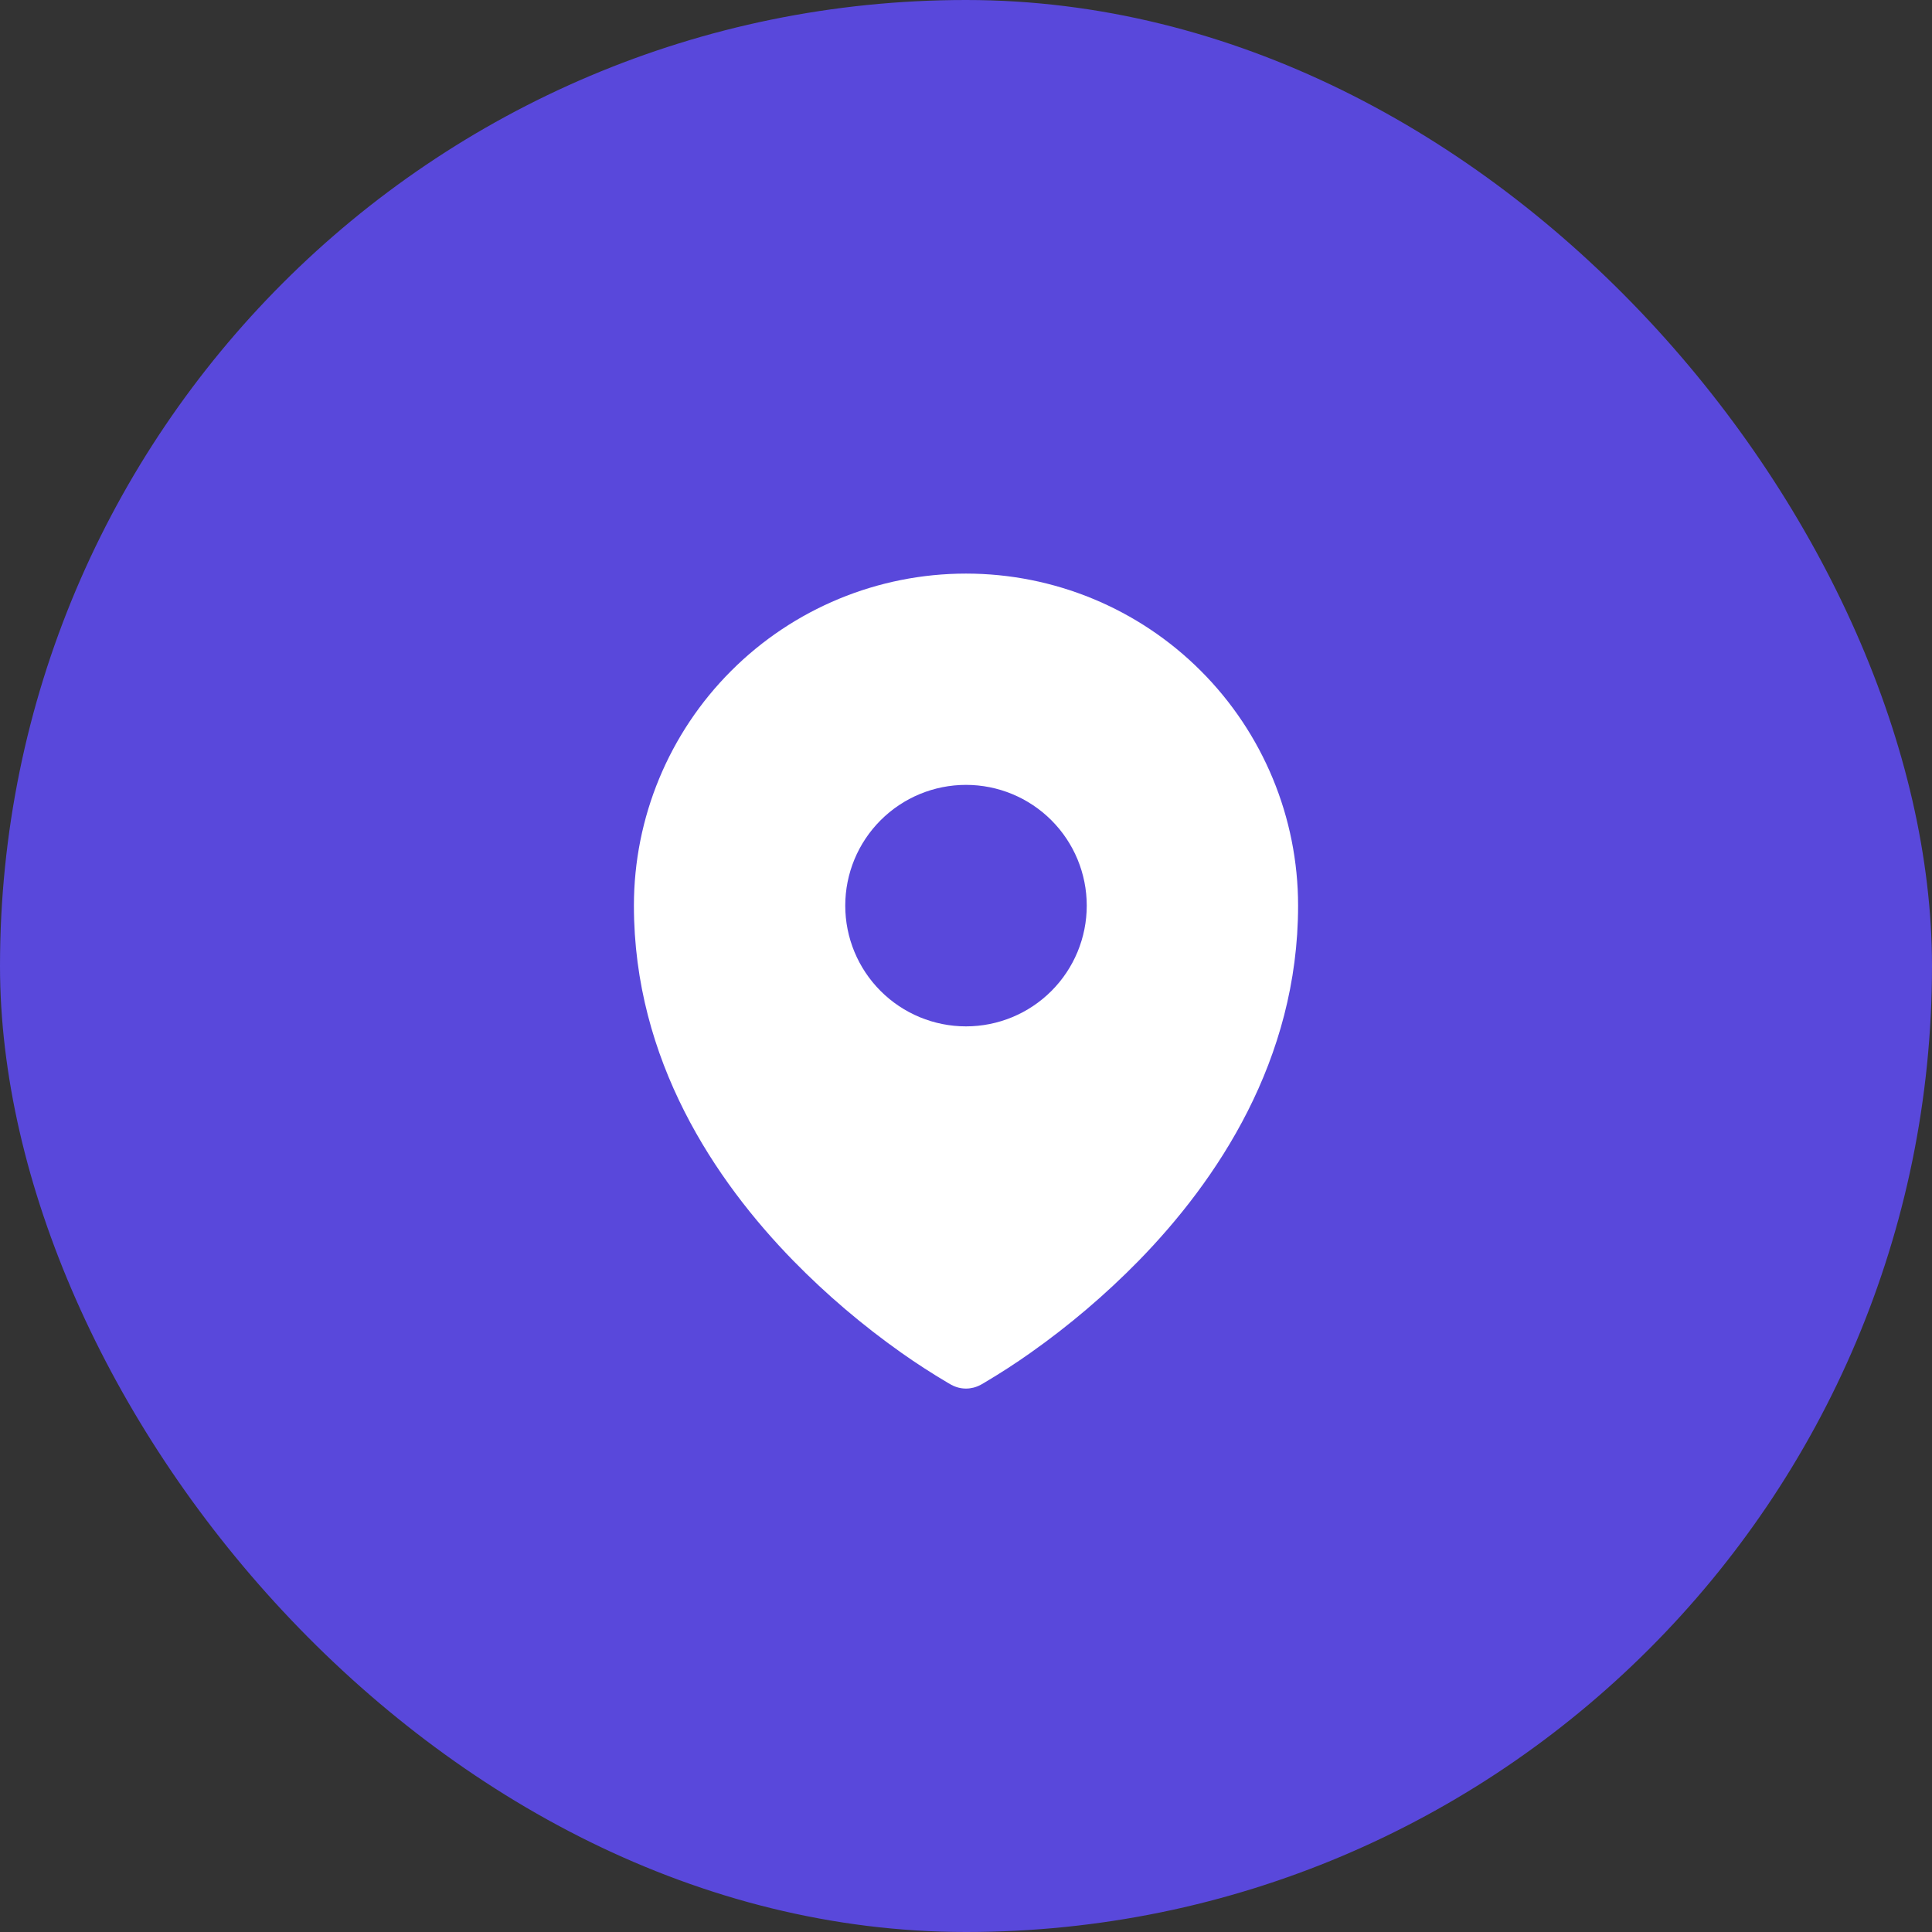
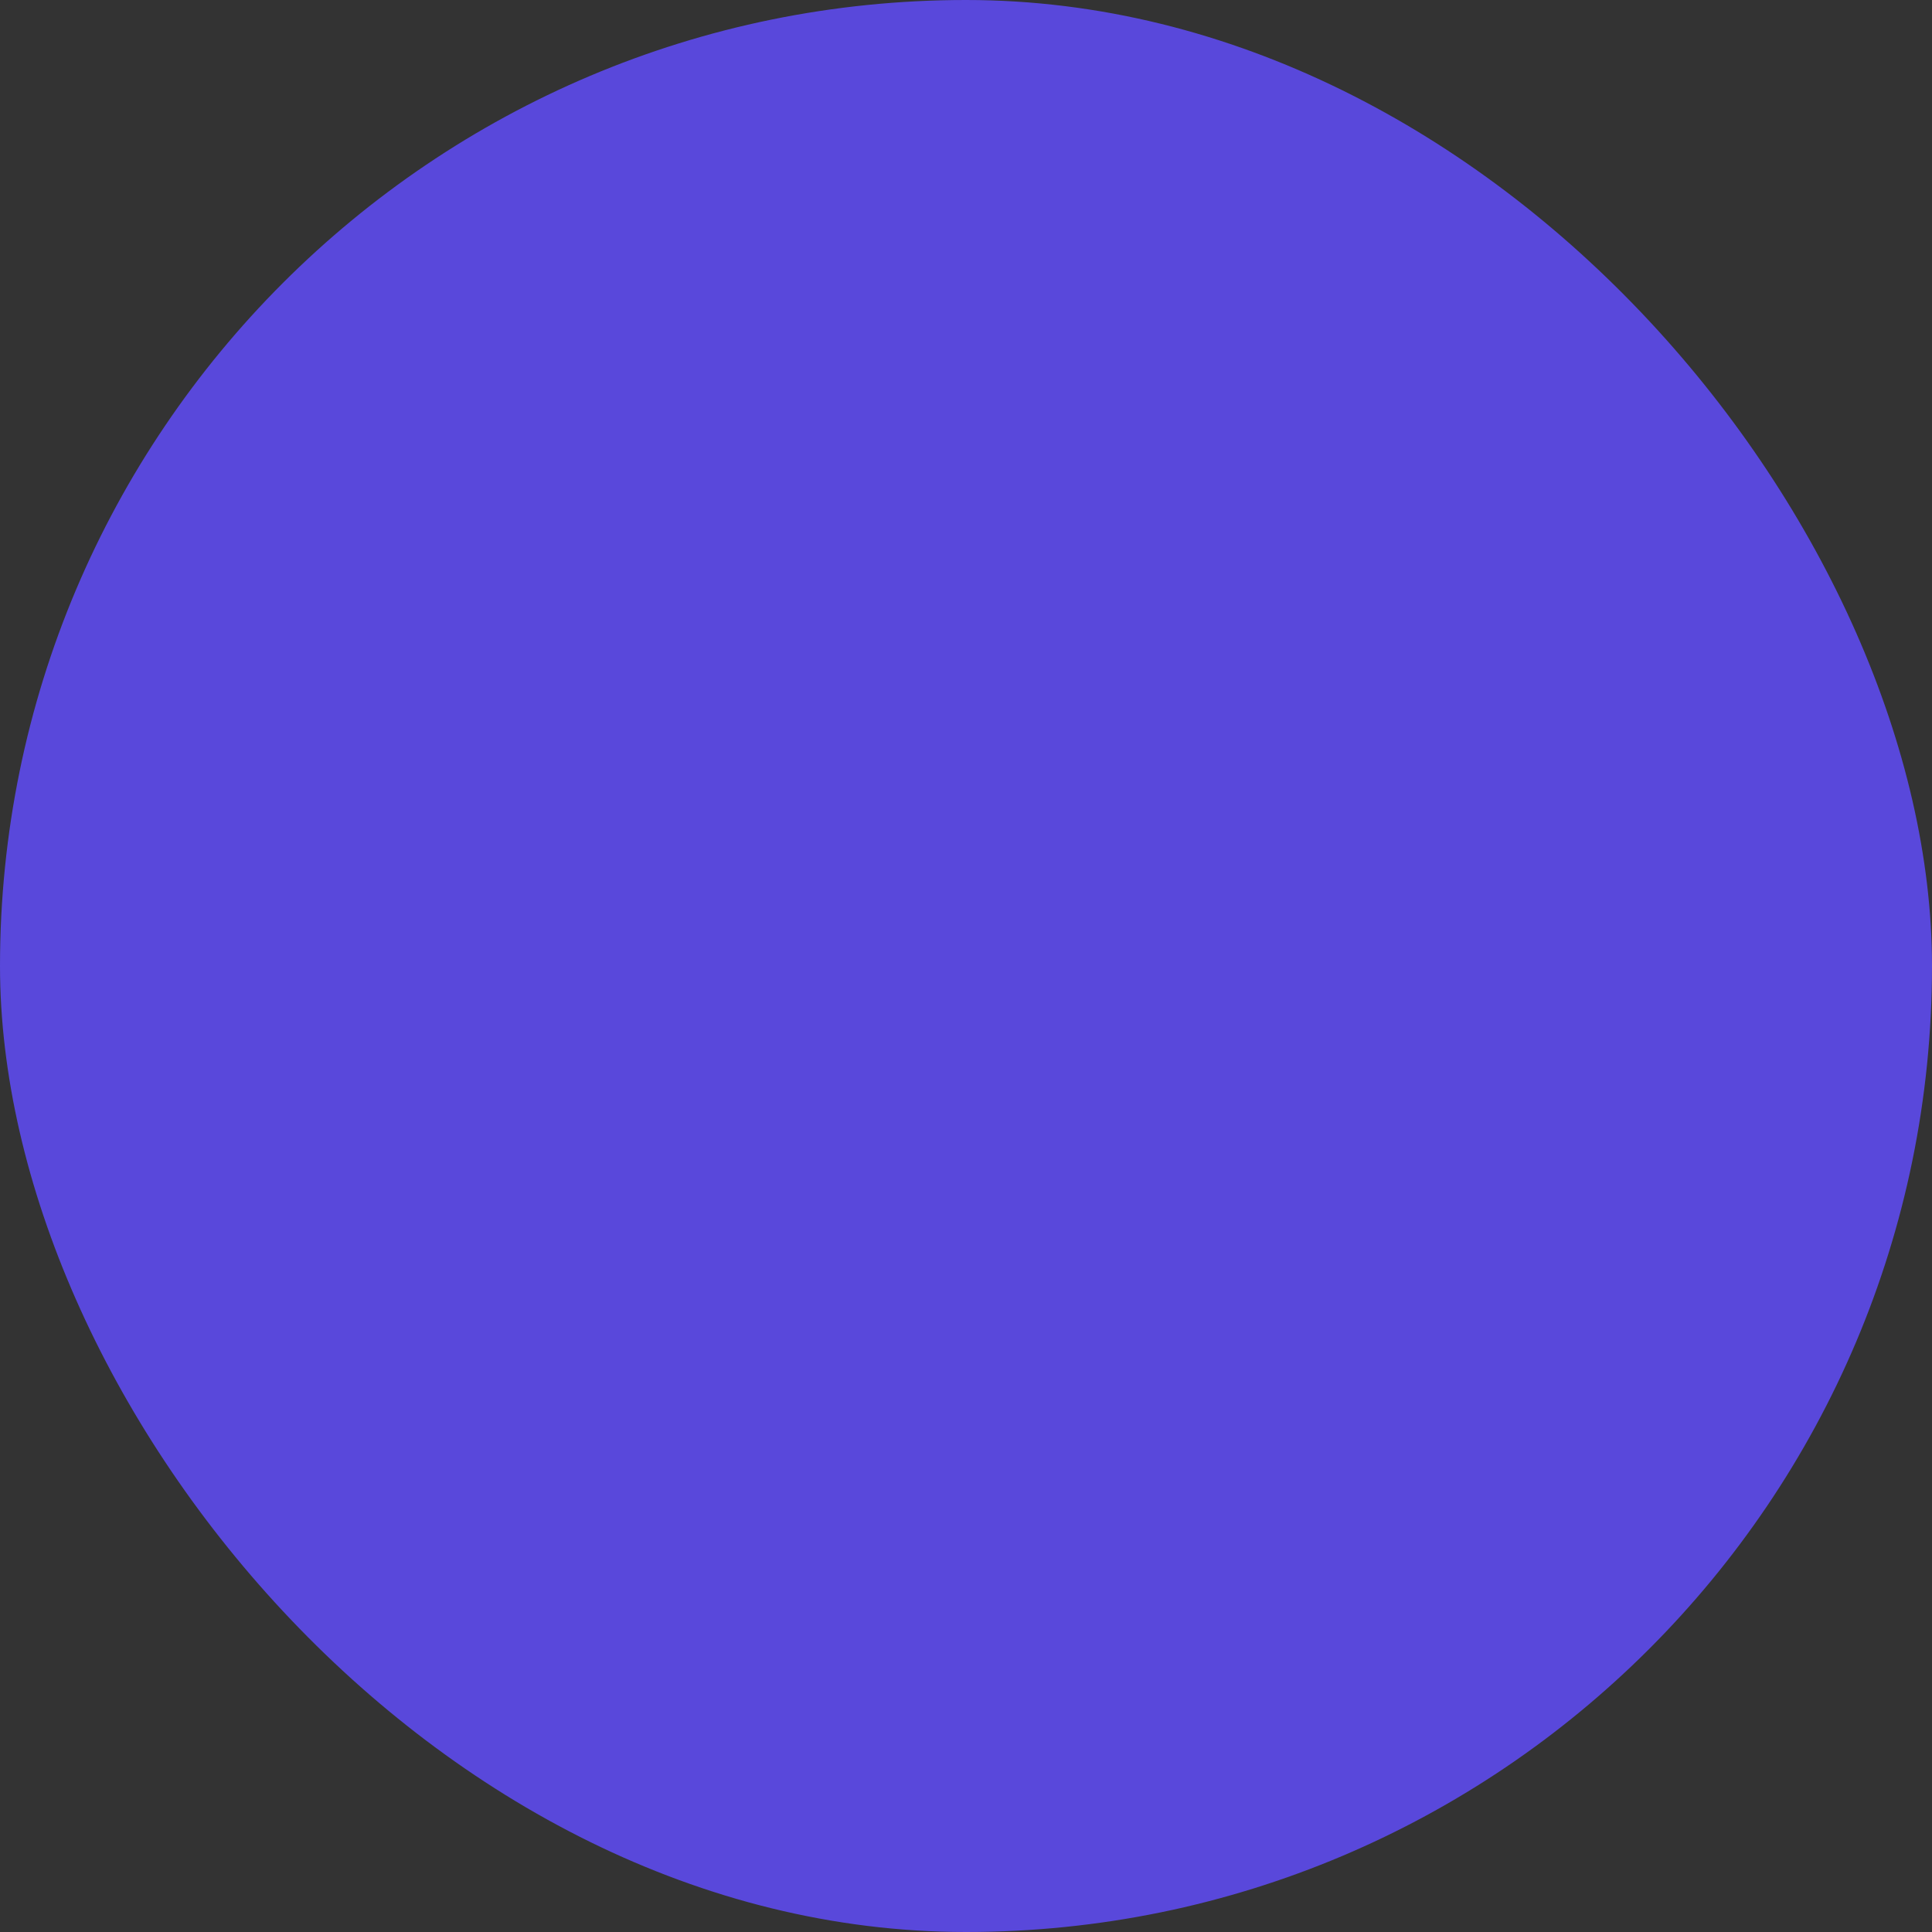
<svg xmlns="http://www.w3.org/2000/svg" width="36" height="36" viewBox="0 0 36 36" fill="none">
  <rect x="0" y="0" width="36" height="36" fill="#333333" stroke="none" />
  <rect width="36" height="36" rx="18" fill="#5948DB" />
-   <path fill-rule="evenodd" clip-rule="evenodd" d="M17.655 25.763L17.707 25.793L17.729 25.805C17.812 25.85 17.905 25.874 18 25.874C18.094 25.874 18.188 25.85 18.271 25.805L18.292 25.794L18.345 25.763C18.638 25.589 18.925 25.404 19.203 25.207C19.924 24.698 20.597 24.125 21.215 23.495C22.673 22.003 24.188 19.76 24.188 16.875C24.188 15.234 23.536 13.66 22.375 12.5C21.215 11.339 19.641 10.688 18 10.688C16.359 10.688 14.785 11.339 13.625 12.5C12.464 13.66 11.812 15.234 11.812 16.875C11.812 19.759 13.328 22.003 14.785 23.495C15.402 24.125 16.076 24.698 16.796 25.207C17.075 25.404 17.361 25.589 17.655 25.763ZM18 19.125C18.597 19.125 19.169 18.888 19.591 18.466C20.013 18.044 20.25 17.472 20.25 16.875C20.25 16.278 20.013 15.706 19.591 15.284C19.169 14.862 18.597 14.625 18 14.625C17.403 14.625 16.831 14.862 16.409 15.284C15.987 15.706 15.75 16.278 15.75 16.875C15.75 17.472 15.987 18.044 16.409 18.466C16.831 18.888 17.403 19.125 18 19.125Z" fill="white" />
</svg>